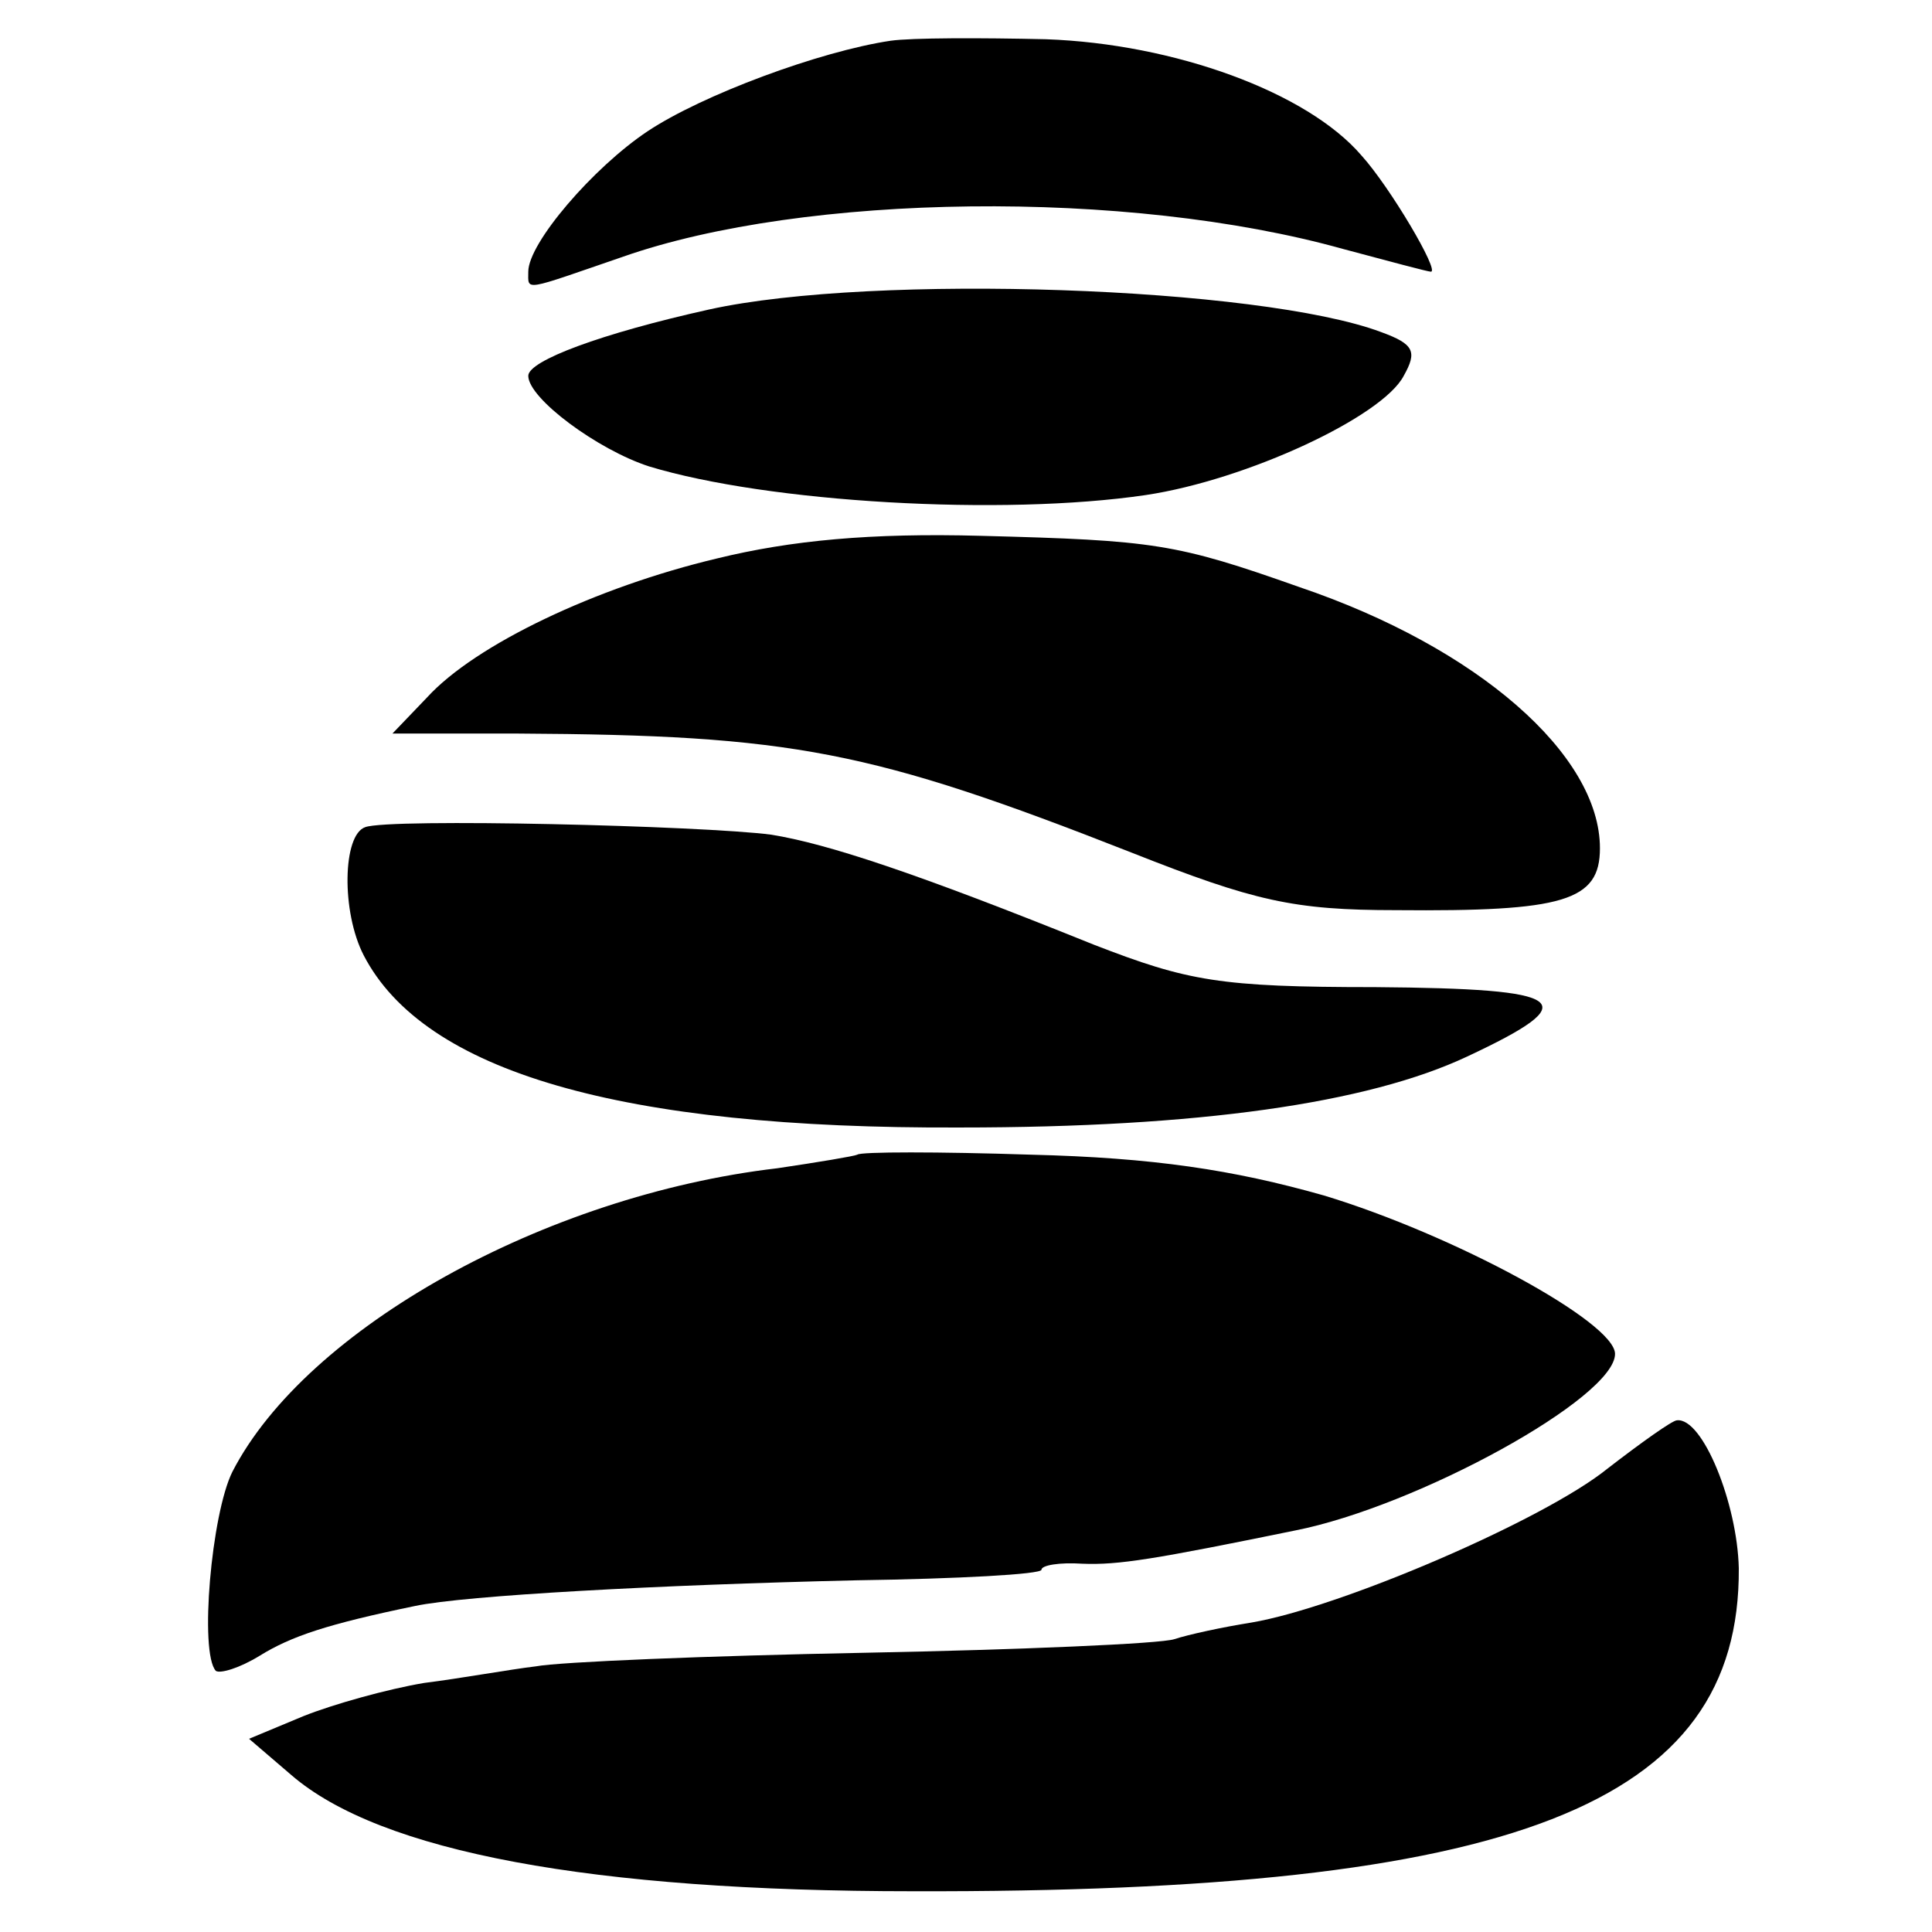
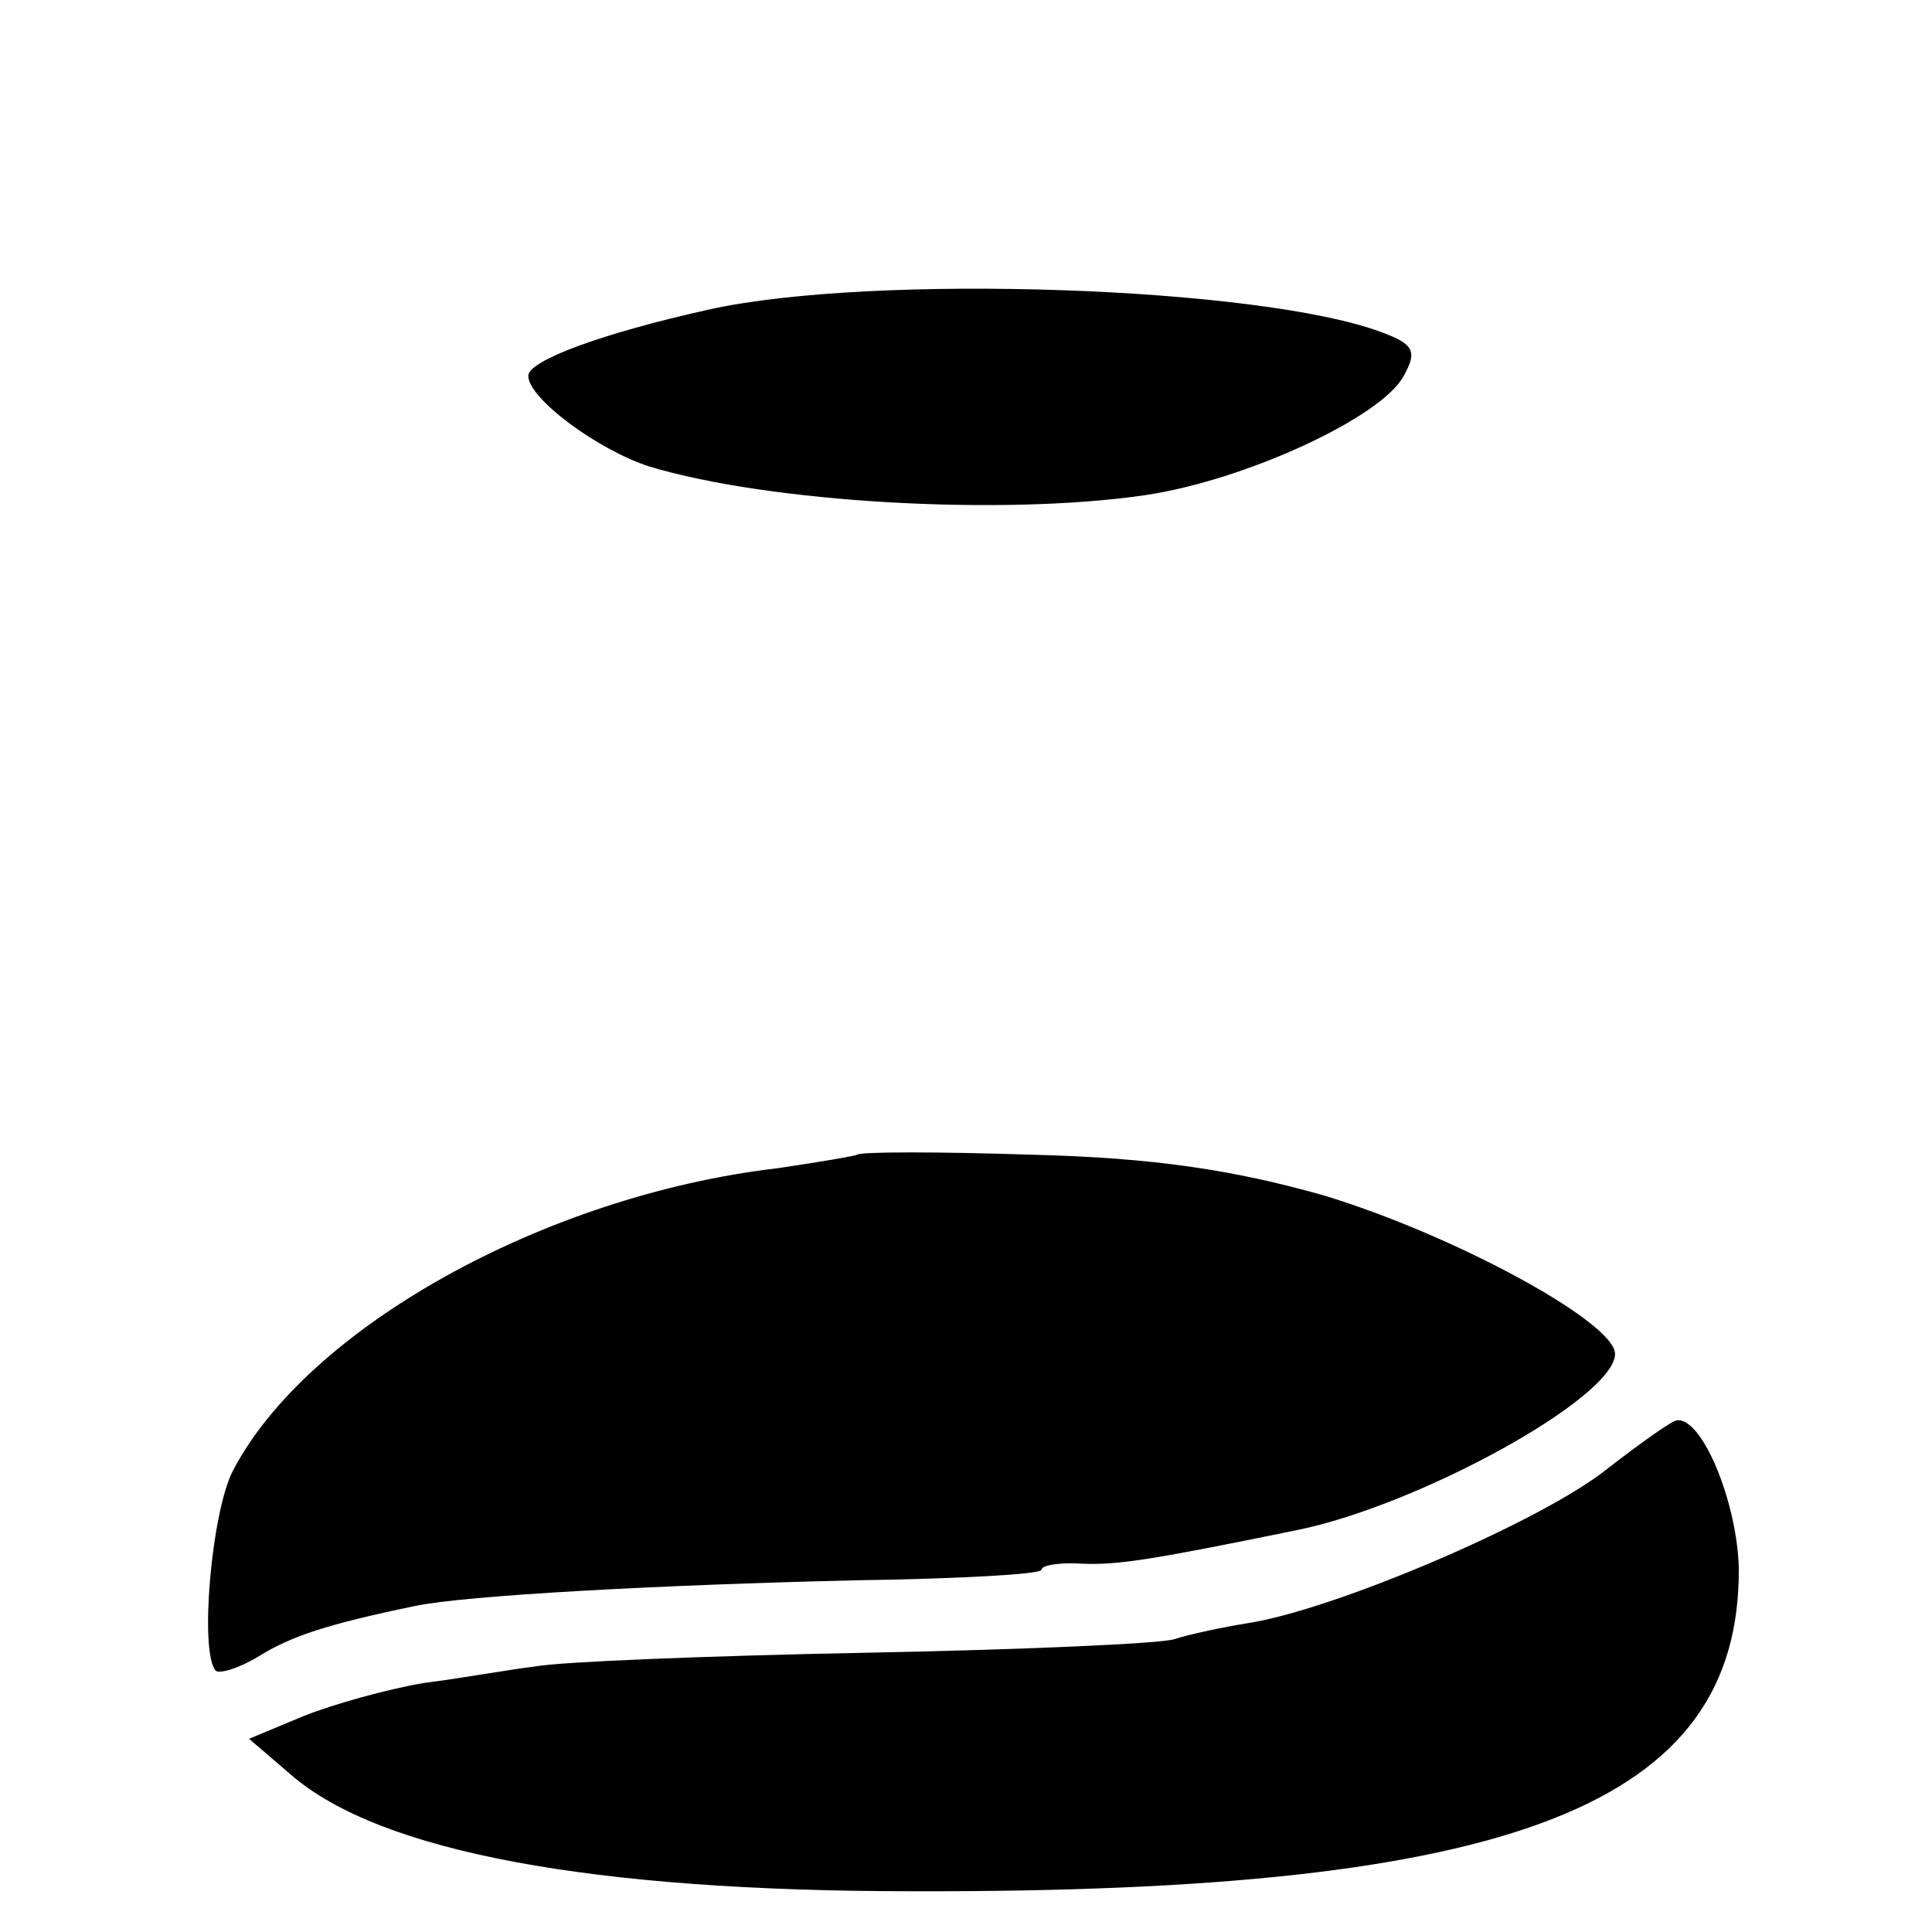
<svg xmlns="http://www.w3.org/2000/svg" version="1.0" width="128pt" height="128pt" viewBox="0 0 128 128" preserveAspectRatio="xMidYMid meet">
  <g transform="translate(0,128) scale(0.1,-0.1)" fill="#000000" stroke="none">
-     <path d="M590 1253 c-47 -7 -125 -36 -161 -60 -36 -24 -79 -74 -79 -93 0 -13 -4 -13 63 10 120 42 334 45 477 5 30 -8 56 -15 58 -15 6 0 -27 56 -46 77 -36 42 -124 74 -209 77 -43 1 -89 1 -103 -1z" />
    <path d="M470 1075 c-72 -16 -120 -34 -120 -44 0 -15 46 -49 80 -60 79 -24 234 -33 329 -19 67 10 157 52 171 79 9 16 7 21 -15 29 -80 30 -336 39 -445 15z" />
-     <path d="M475 910 c-80 -19 -160 -57 -192 -92 l-23 -24 83 0 c182 -1 234 -11 407 -79 81 -32 107 -38 175 -38 111 -1 135 6 135 41 0 62 -81 133 -199 173 -82 29 -96 31 -211 34 -73 2 -126 -3 -175 -15z" />
-     <path d="M242 732 c-15 -5 -16 -56 -1 -85 40 -77 170 -115 395 -114 158 0 270 16 336 47 79 37 68 45 -61 46 -103 0 -124 4 -186 28 -119 48 -177 67 -214 73 -46 6 -253 11 -269 5z" />
    <path d="M568 515 c-2 -1 -26 -5 -53 -9 -154 -18 -312 -106 -361 -201 -14 -28 -22 -120 -11 -132 3 -2 16 2 29 10 21 13 45 21 103 33 33 7 162 14 292 17 68 1 123 4 123 7 0 3 12 5 27 4 24 -1 48 3 141 22 81 16 212 88 212 117 0 21 -107 79 -193 105 -60 17 -113 25 -194 27 -61 2 -113 2 -115 0z" />
    <path d="M1065 307 c-42 -34 -177 -92 -236 -102 -19 -3 -42 -8 -51 -11 -9 -3 -102 -7 -205 -9 -104 -2 -202 -6 -218 -9 -17 -2 -50 -8 -74 -11 -24 -4 -60 -14 -80 -22 l-36 -15 28 -24 c59 -51 199 -77 412 -77 398 -1 548 57 547 214 -1 43 -24 100 -41 98 -3 0 -24 -15 -46 -32z" />
  </g>
</svg>